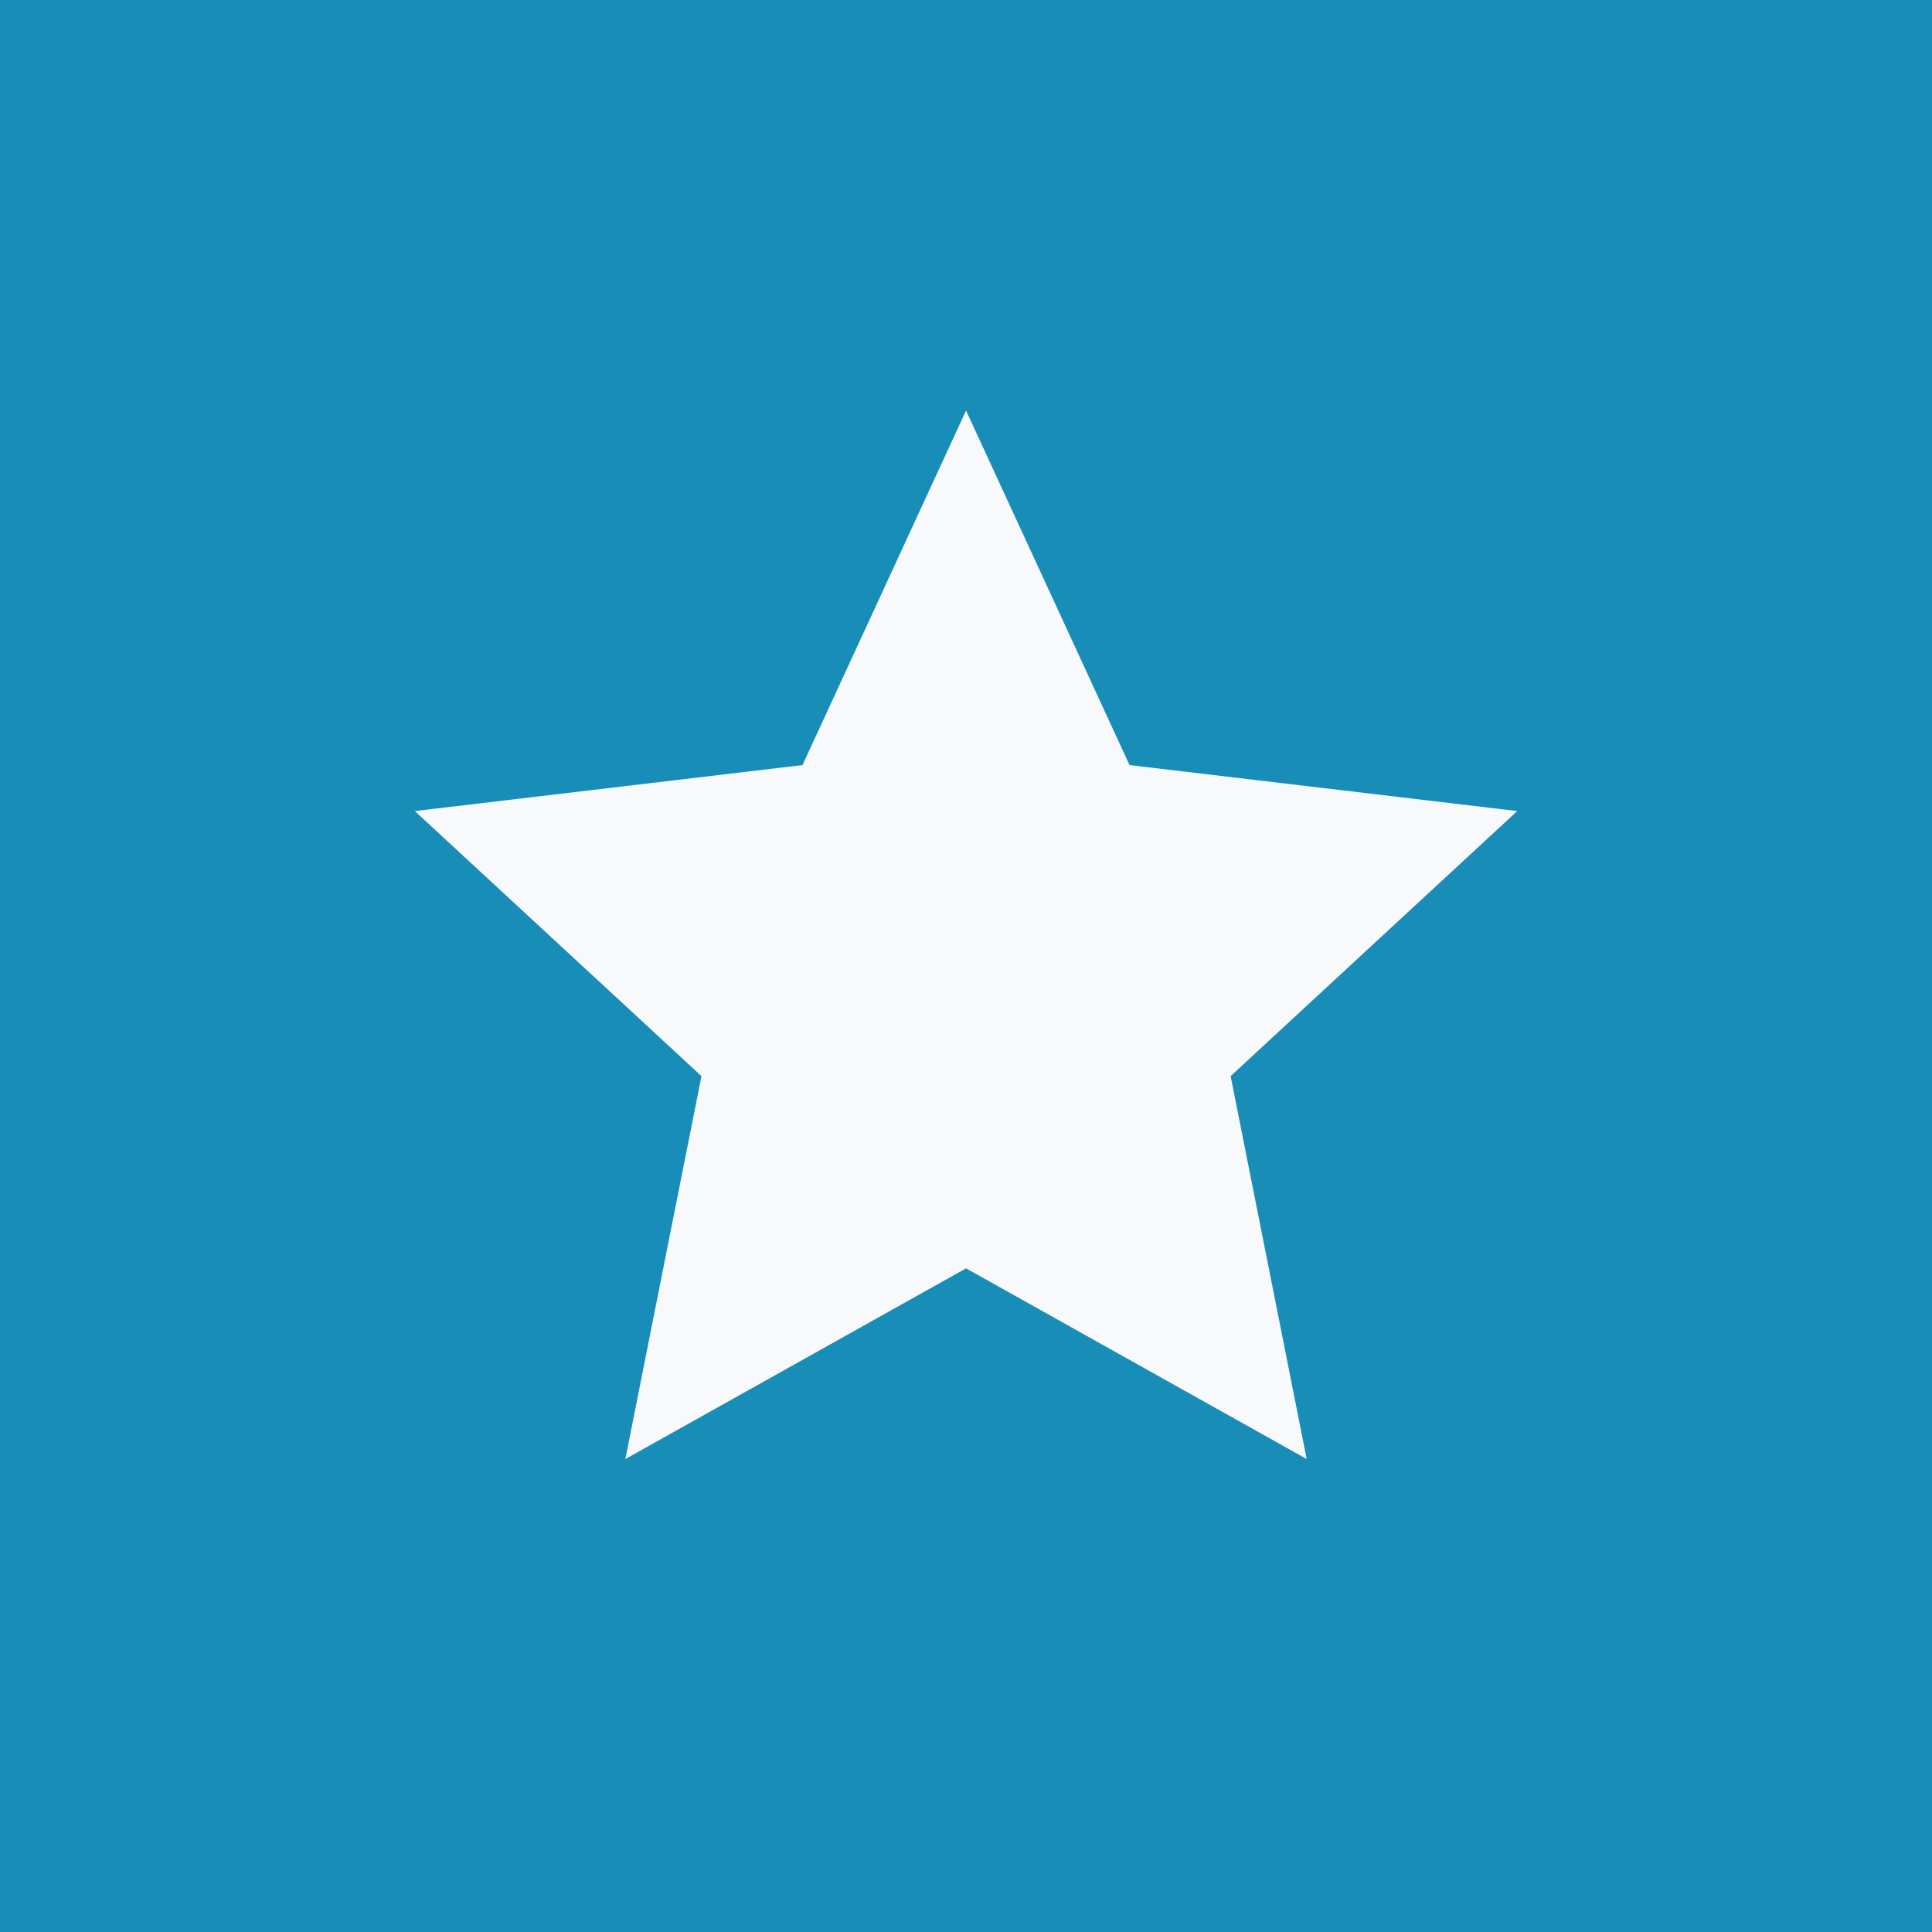
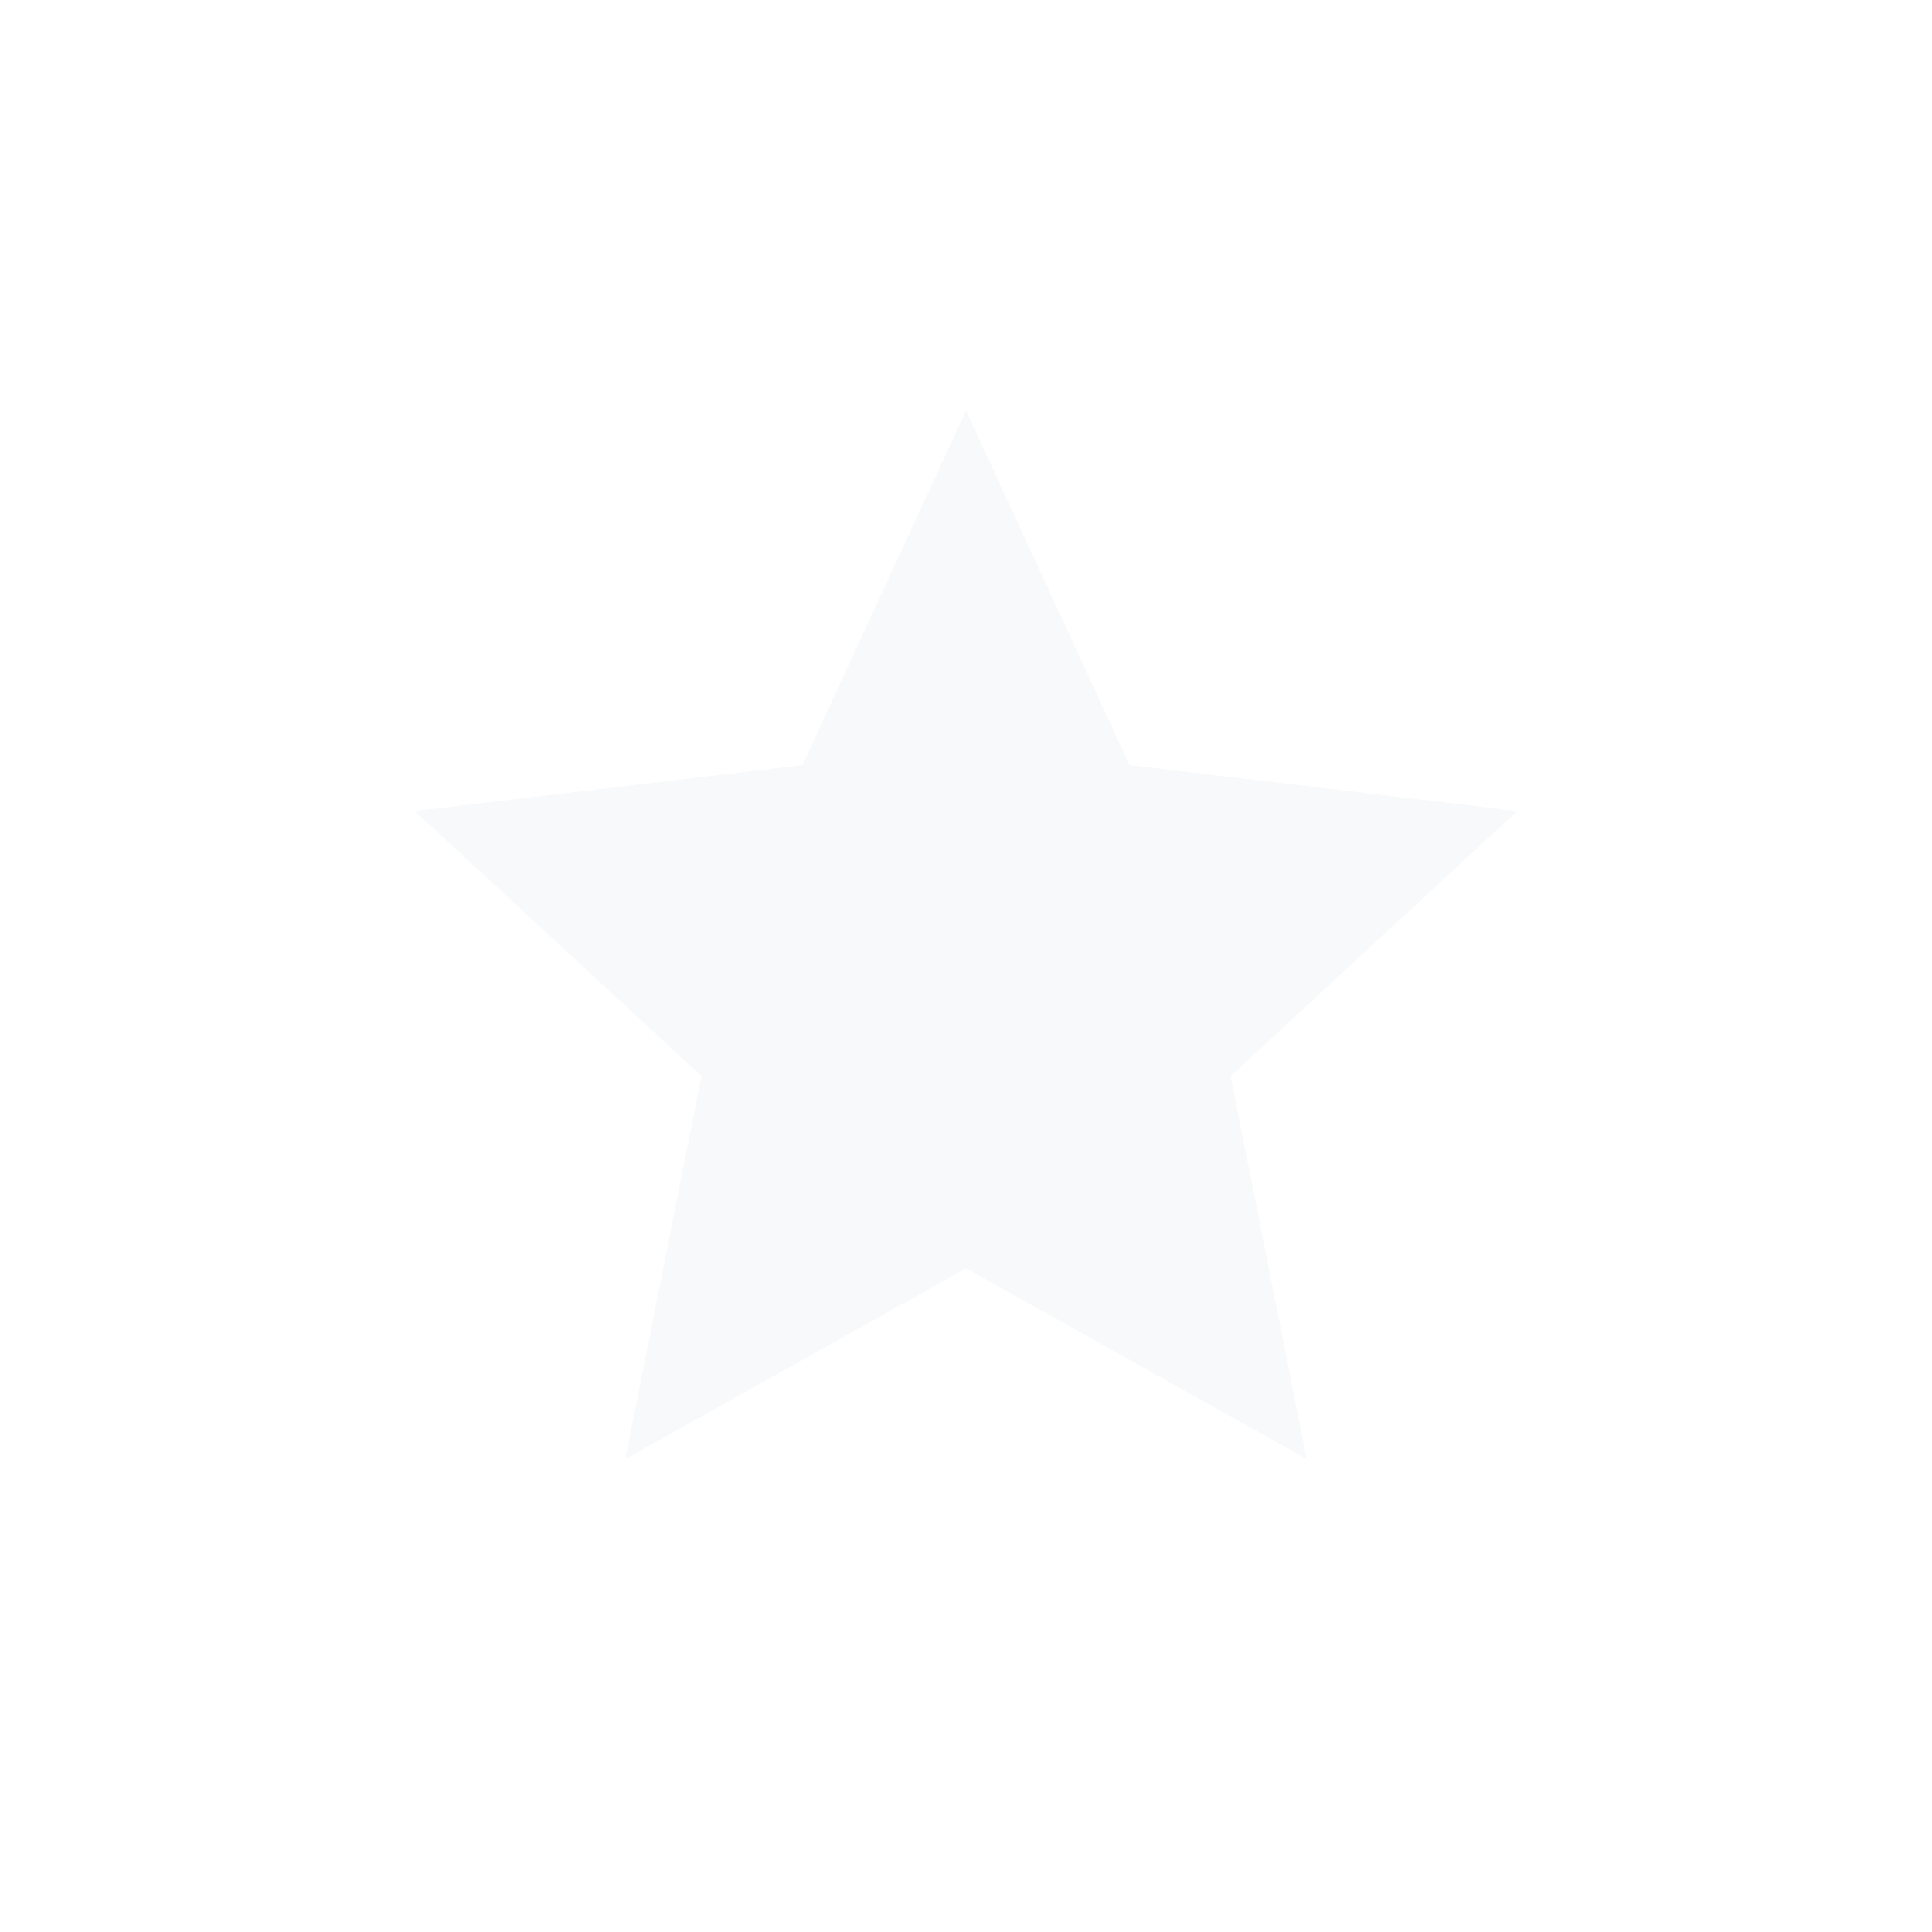
<svg xmlns="http://www.w3.org/2000/svg" width="40" height="40" viewBox="0 0 40 40" fill="none">
-   <rect width="40" height="40" fill="#178DB8" />
-   <path d="M20.001 26.26L12.947 30.208L14.523 22.28L8.588 16.792L16.615 15.84L20.001 8.5L23.386 15.84L31.413 16.792L25.479 22.28L27.054 30.208L20.001 26.26Z" fill="#F8F9FA" />
+   <path d="M20.001 26.26L12.947 30.208L14.523 22.28L8.588 16.792L16.615 15.84L20.001 8.5L23.386 15.84L31.413 16.792L25.479 22.28L27.054 30.208Z" fill="#F8F9FA" />
</svg>